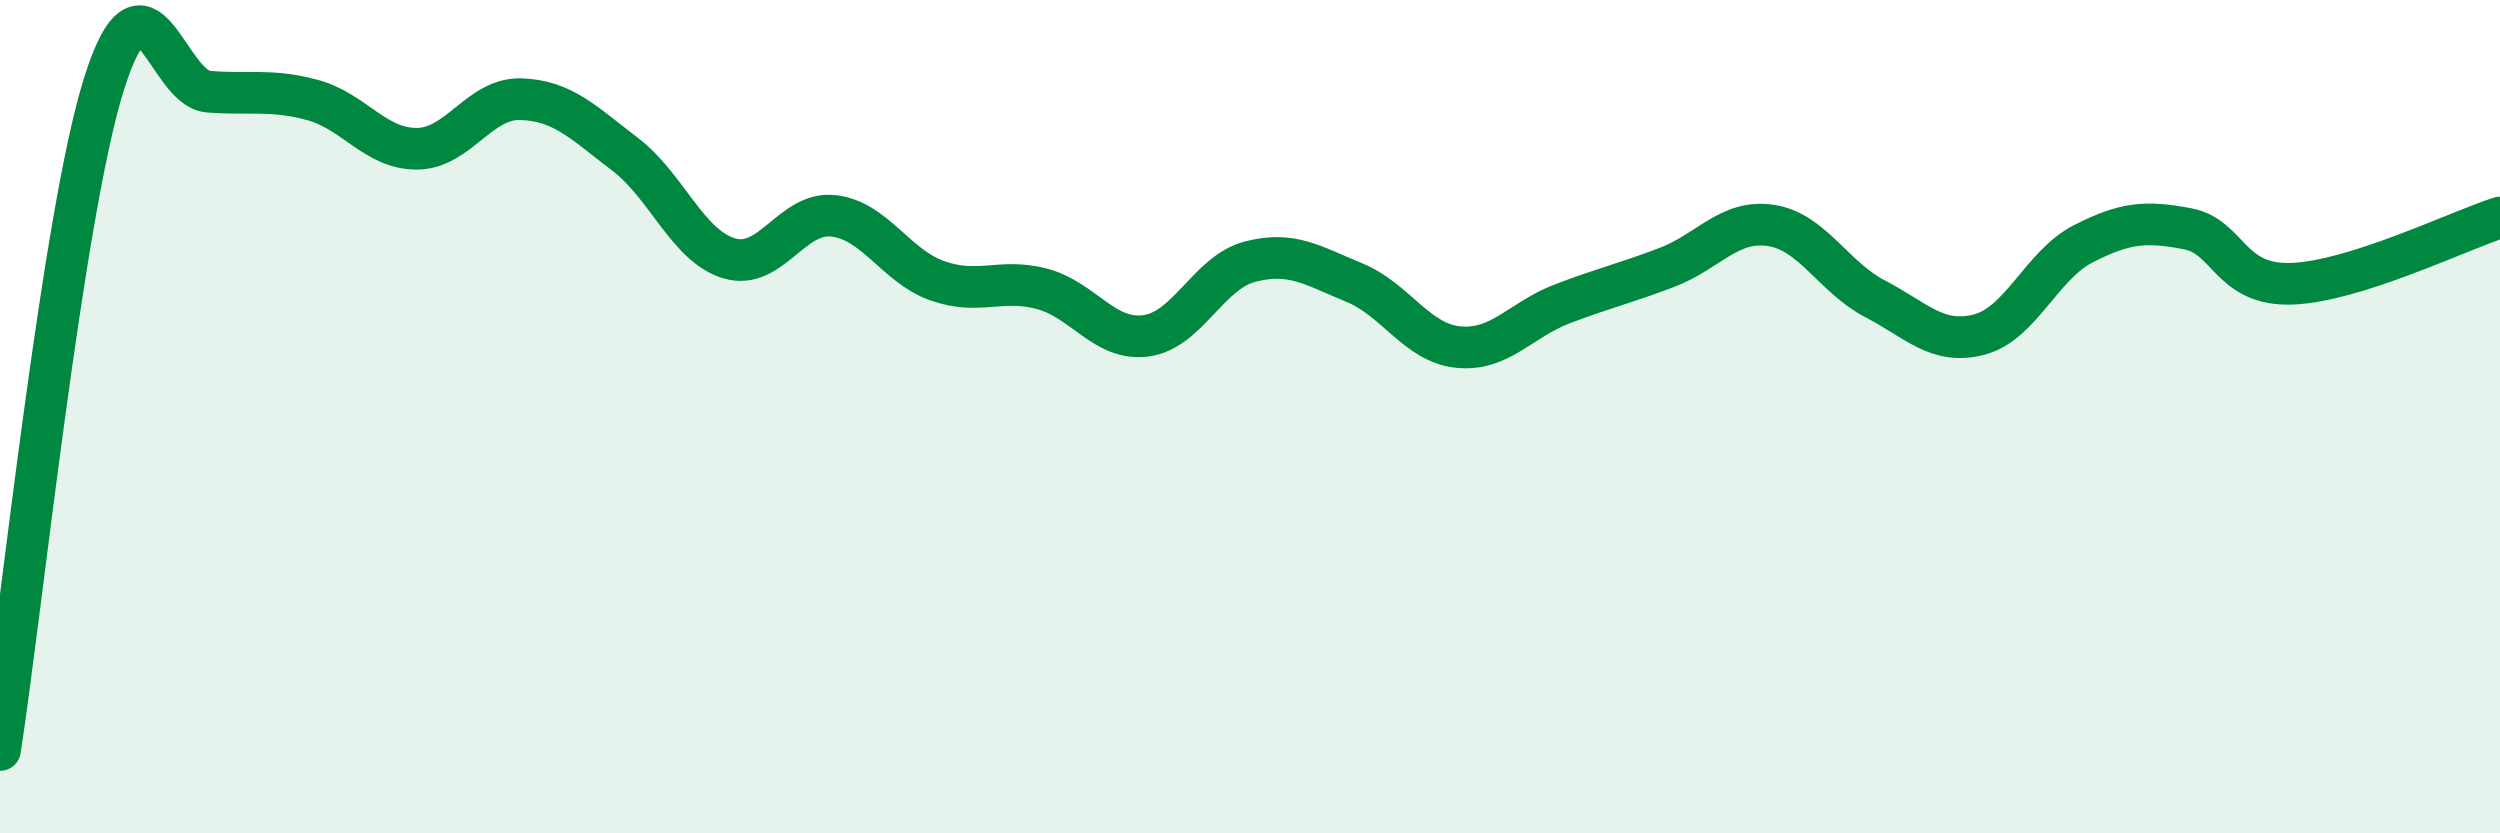
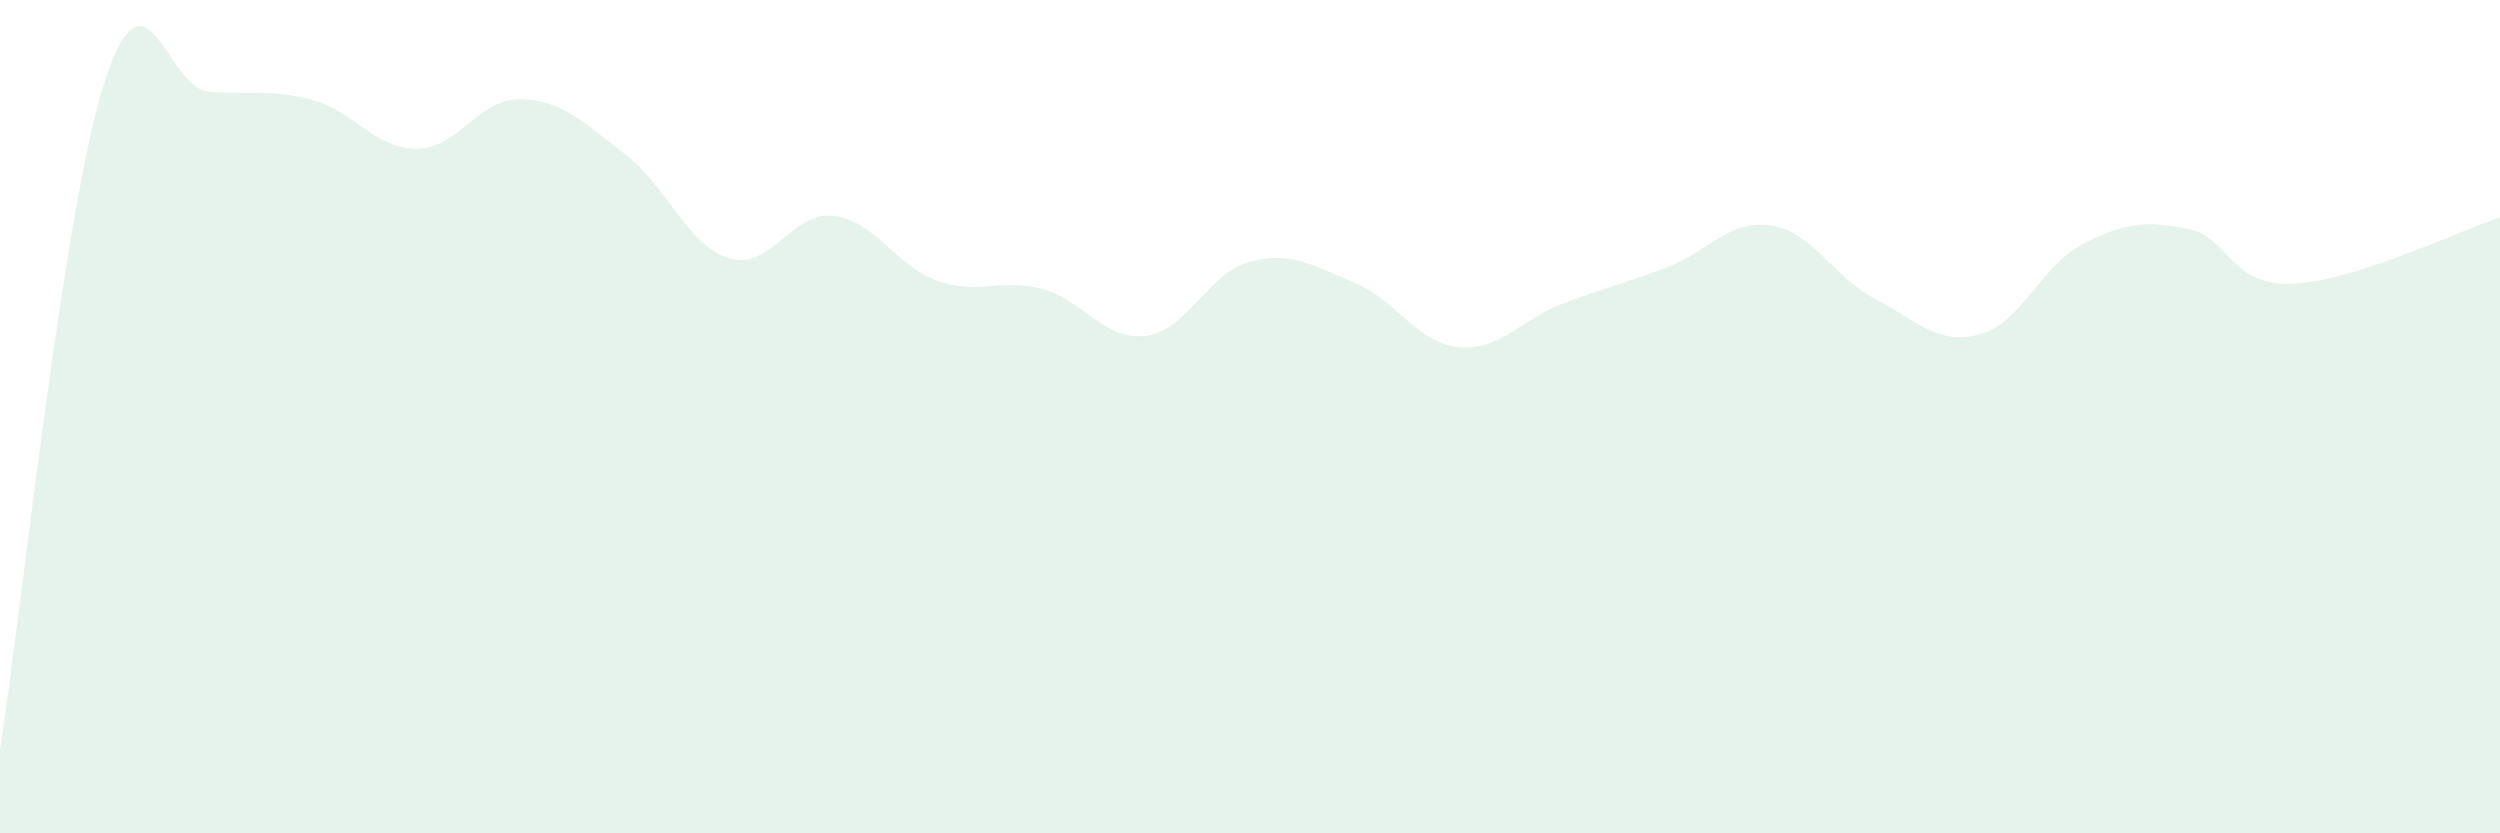
<svg xmlns="http://www.w3.org/2000/svg" width="60" height="20" viewBox="0 0 60 20">
  <path d="M 0,18 C 0.5,14.8 1.5,5.16 2.5,2 C 3.5,-1.16 4,2.12 5,2.2 C 6,2.28 6.5,2.13 7.5,2.4 C 8.5,2.67 9,3.57 10,3.57 C 11,3.57 11.5,2.35 12.5,2.38 C 13.5,2.41 14,2.94 15,3.7 C 16,4.46 16.5,5.9 17.5,6.2 C 18.5,6.5 19,5.07 20,5.18 C 21,5.29 21.5,6.39 22.5,6.74 C 23.5,7.09 24,6.67 25,6.93 C 26,7.19 26.5,8.19 27.5,8.06 C 28.5,7.93 29,6.54 30,6.28 C 31,6.02 31.5,6.37 32.5,6.78 C 33.5,7.19 34,8.23 35,8.33 C 36,8.43 36.5,7.67 37.5,7.29 C 38.5,6.91 39,6.8 40,6.42 C 41,6.04 41.5,5.26 42.5,5.41 C 43.5,5.56 44,6.65 45,7.17 C 46,7.69 46.5,8.29 47.5,8.03 C 48.5,7.77 49,6.36 50,5.85 C 51,5.34 51.5,5.3 52.5,5.49 C 53.5,5.68 53.5,6.86 55,6.81 C 56.5,6.76 59,5.54 60,5.22L60 20L0 20Z" fill="#008740" opacity="0.1" stroke-linecap="round" stroke-linejoin="round" />
-   <path d="M 0,18 C 0.5,14.8 1.5,5.16 2.5,2 C 3.5,-1.16 4,2.12 5,2.2 C 6,2.28 6.5,2.13 7.5,2.4 C 8.5,2.67 9,3.57 10,3.57 C 11,3.57 11.5,2.35 12.5,2.38 C 13.5,2.41 14,2.94 15,3.7 C 16,4.46 16.5,5.9 17.5,6.2 C 18.5,6.5 19,5.07 20,5.18 C 21,5.29 21.5,6.39 22.5,6.74 C 23.5,7.09 24,6.67 25,6.93 C 26,7.19 26.5,8.19 27.5,8.06 C 28.5,7.93 29,6.54 30,6.28 C 31,6.02 31.5,6.37 32.5,6.78 C 33.5,7.19 34,8.23 35,8.33 C 36,8.43 36.5,7.67 37.5,7.29 C 38.5,6.91 39,6.8 40,6.42 C 41,6.04 41.5,5.26 42.5,5.41 C 43.5,5.56 44,6.65 45,7.17 C 46,7.69 46.5,8.29 47.5,8.03 C 48.5,7.77 49,6.36 50,5.85 C 51,5.34 51.5,5.3 52.5,5.49 C 53.5,5.68 53.5,6.86 55,6.81 C 56.5,6.76 59,5.54 60,5.22" stroke="#008740" stroke-width="1" fill="none" stroke-linecap="round" stroke-linejoin="round" />
</svg>